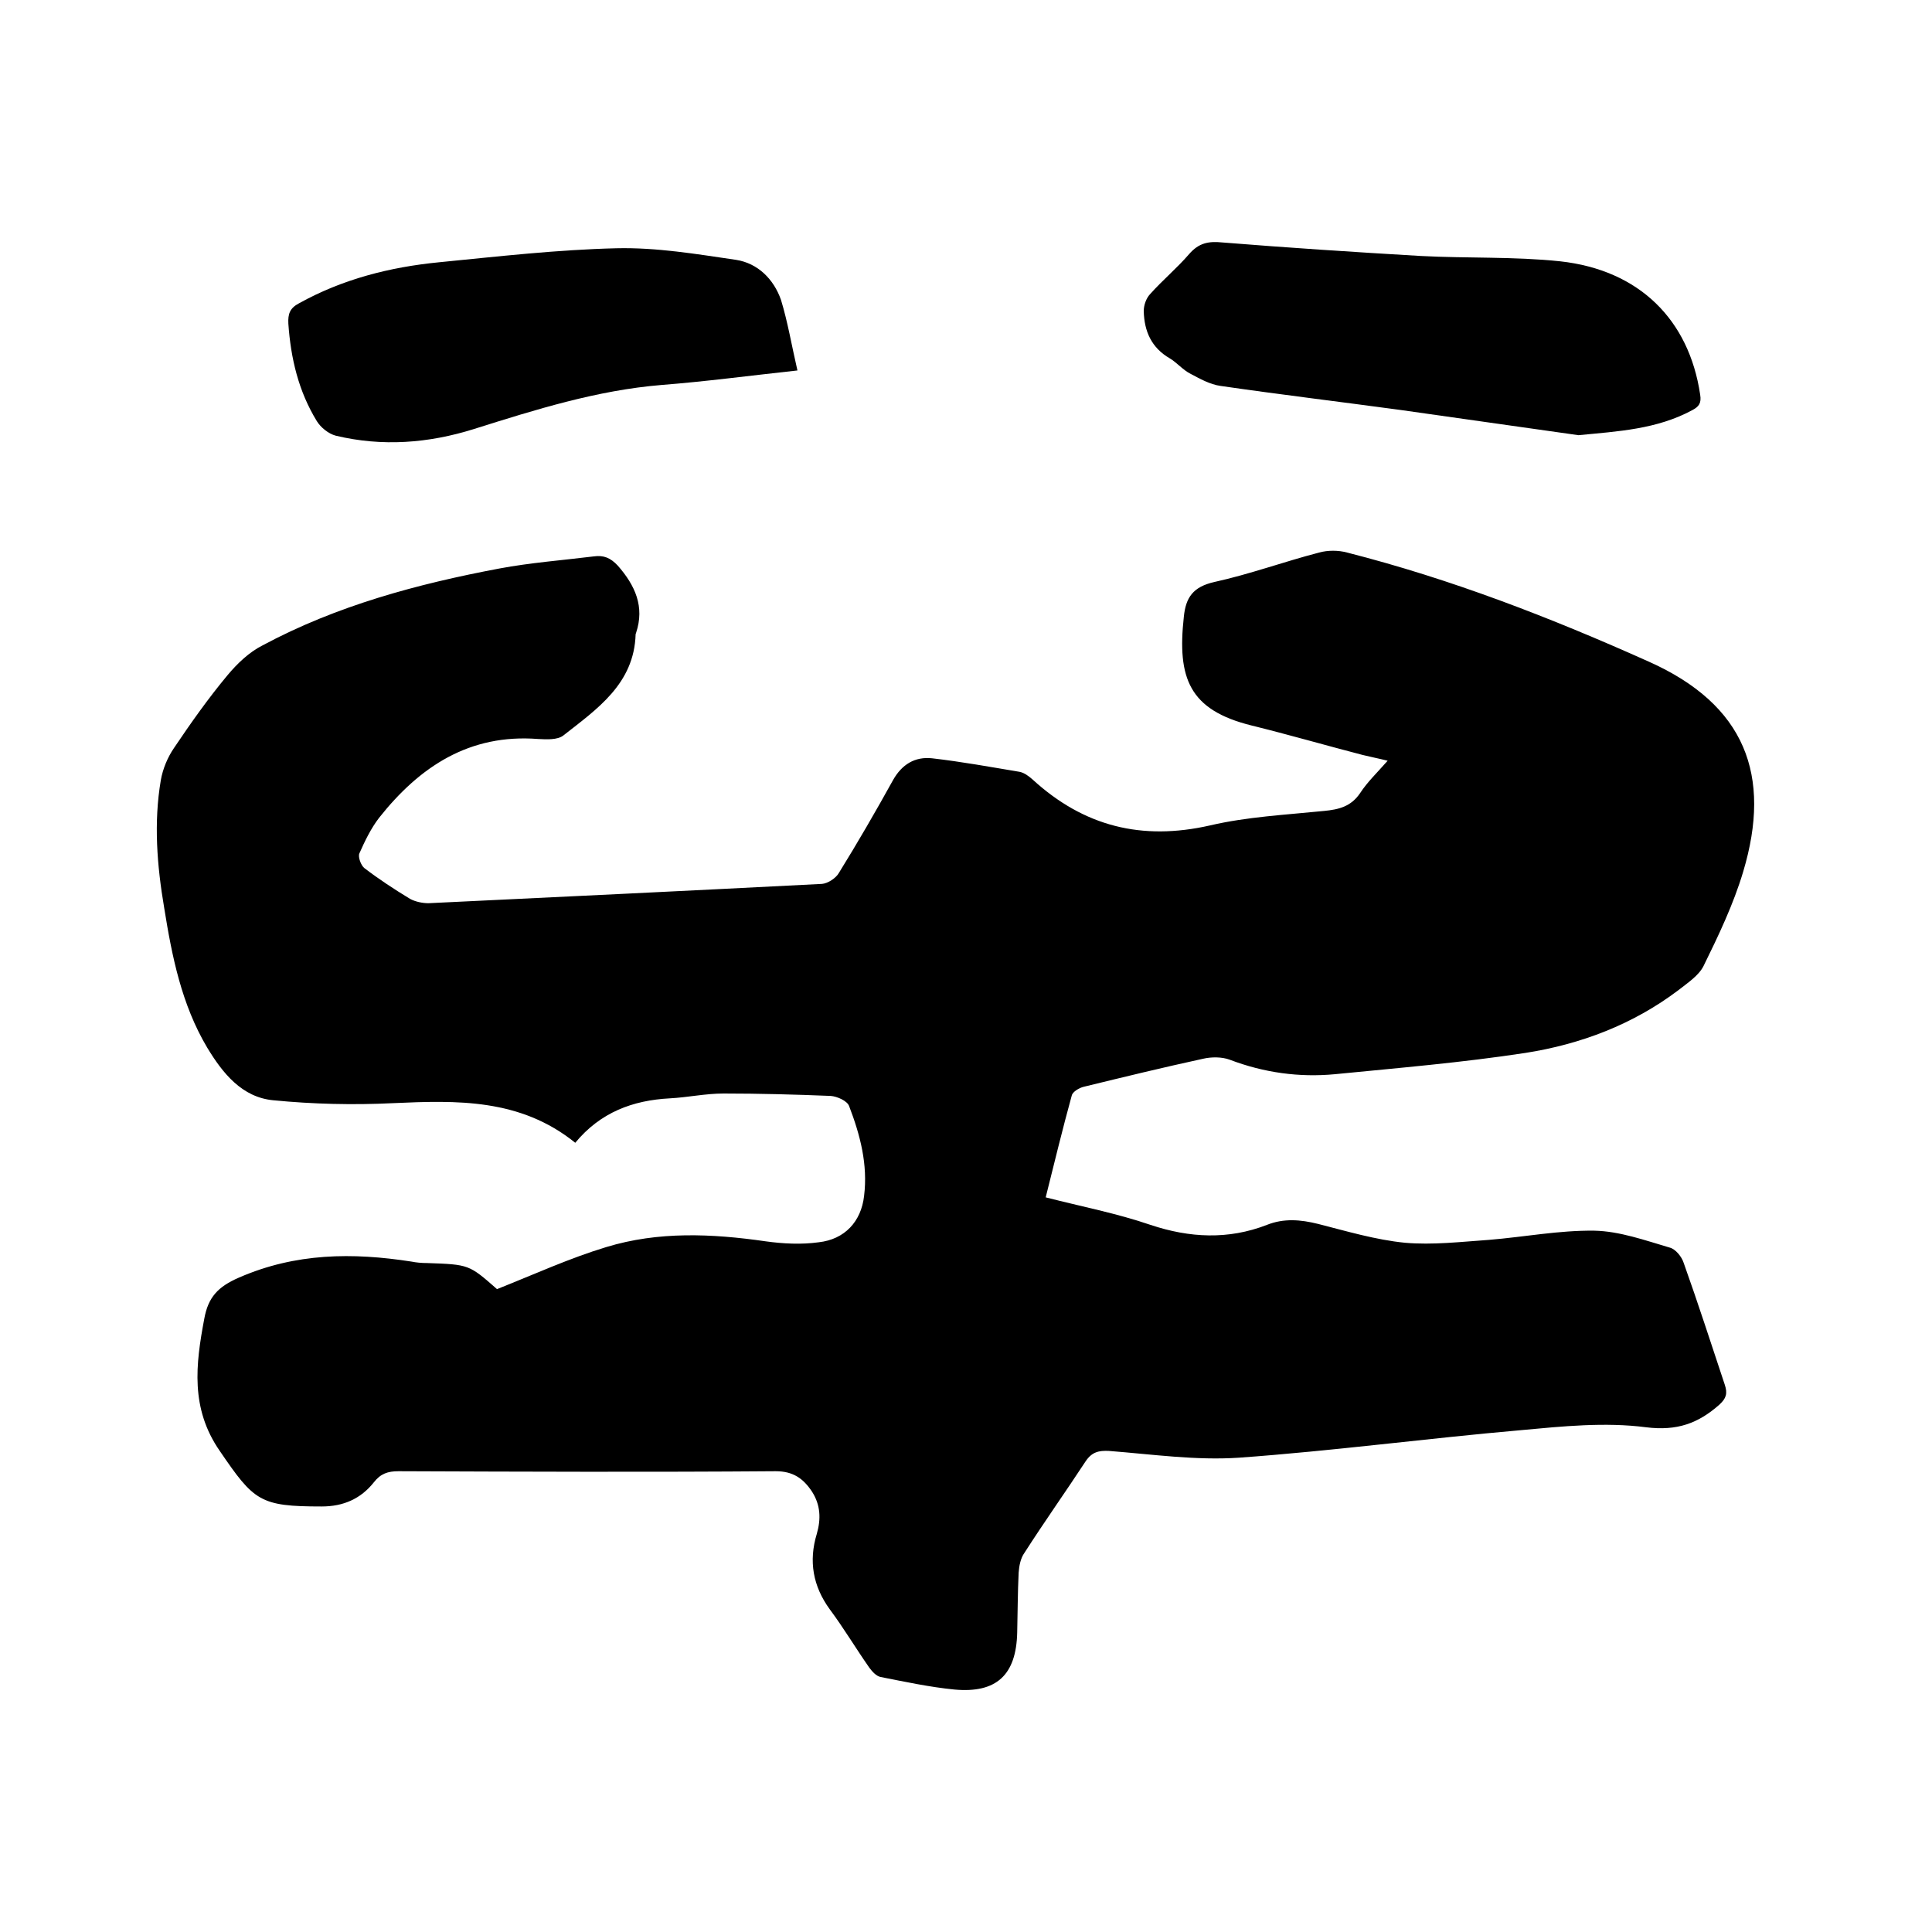
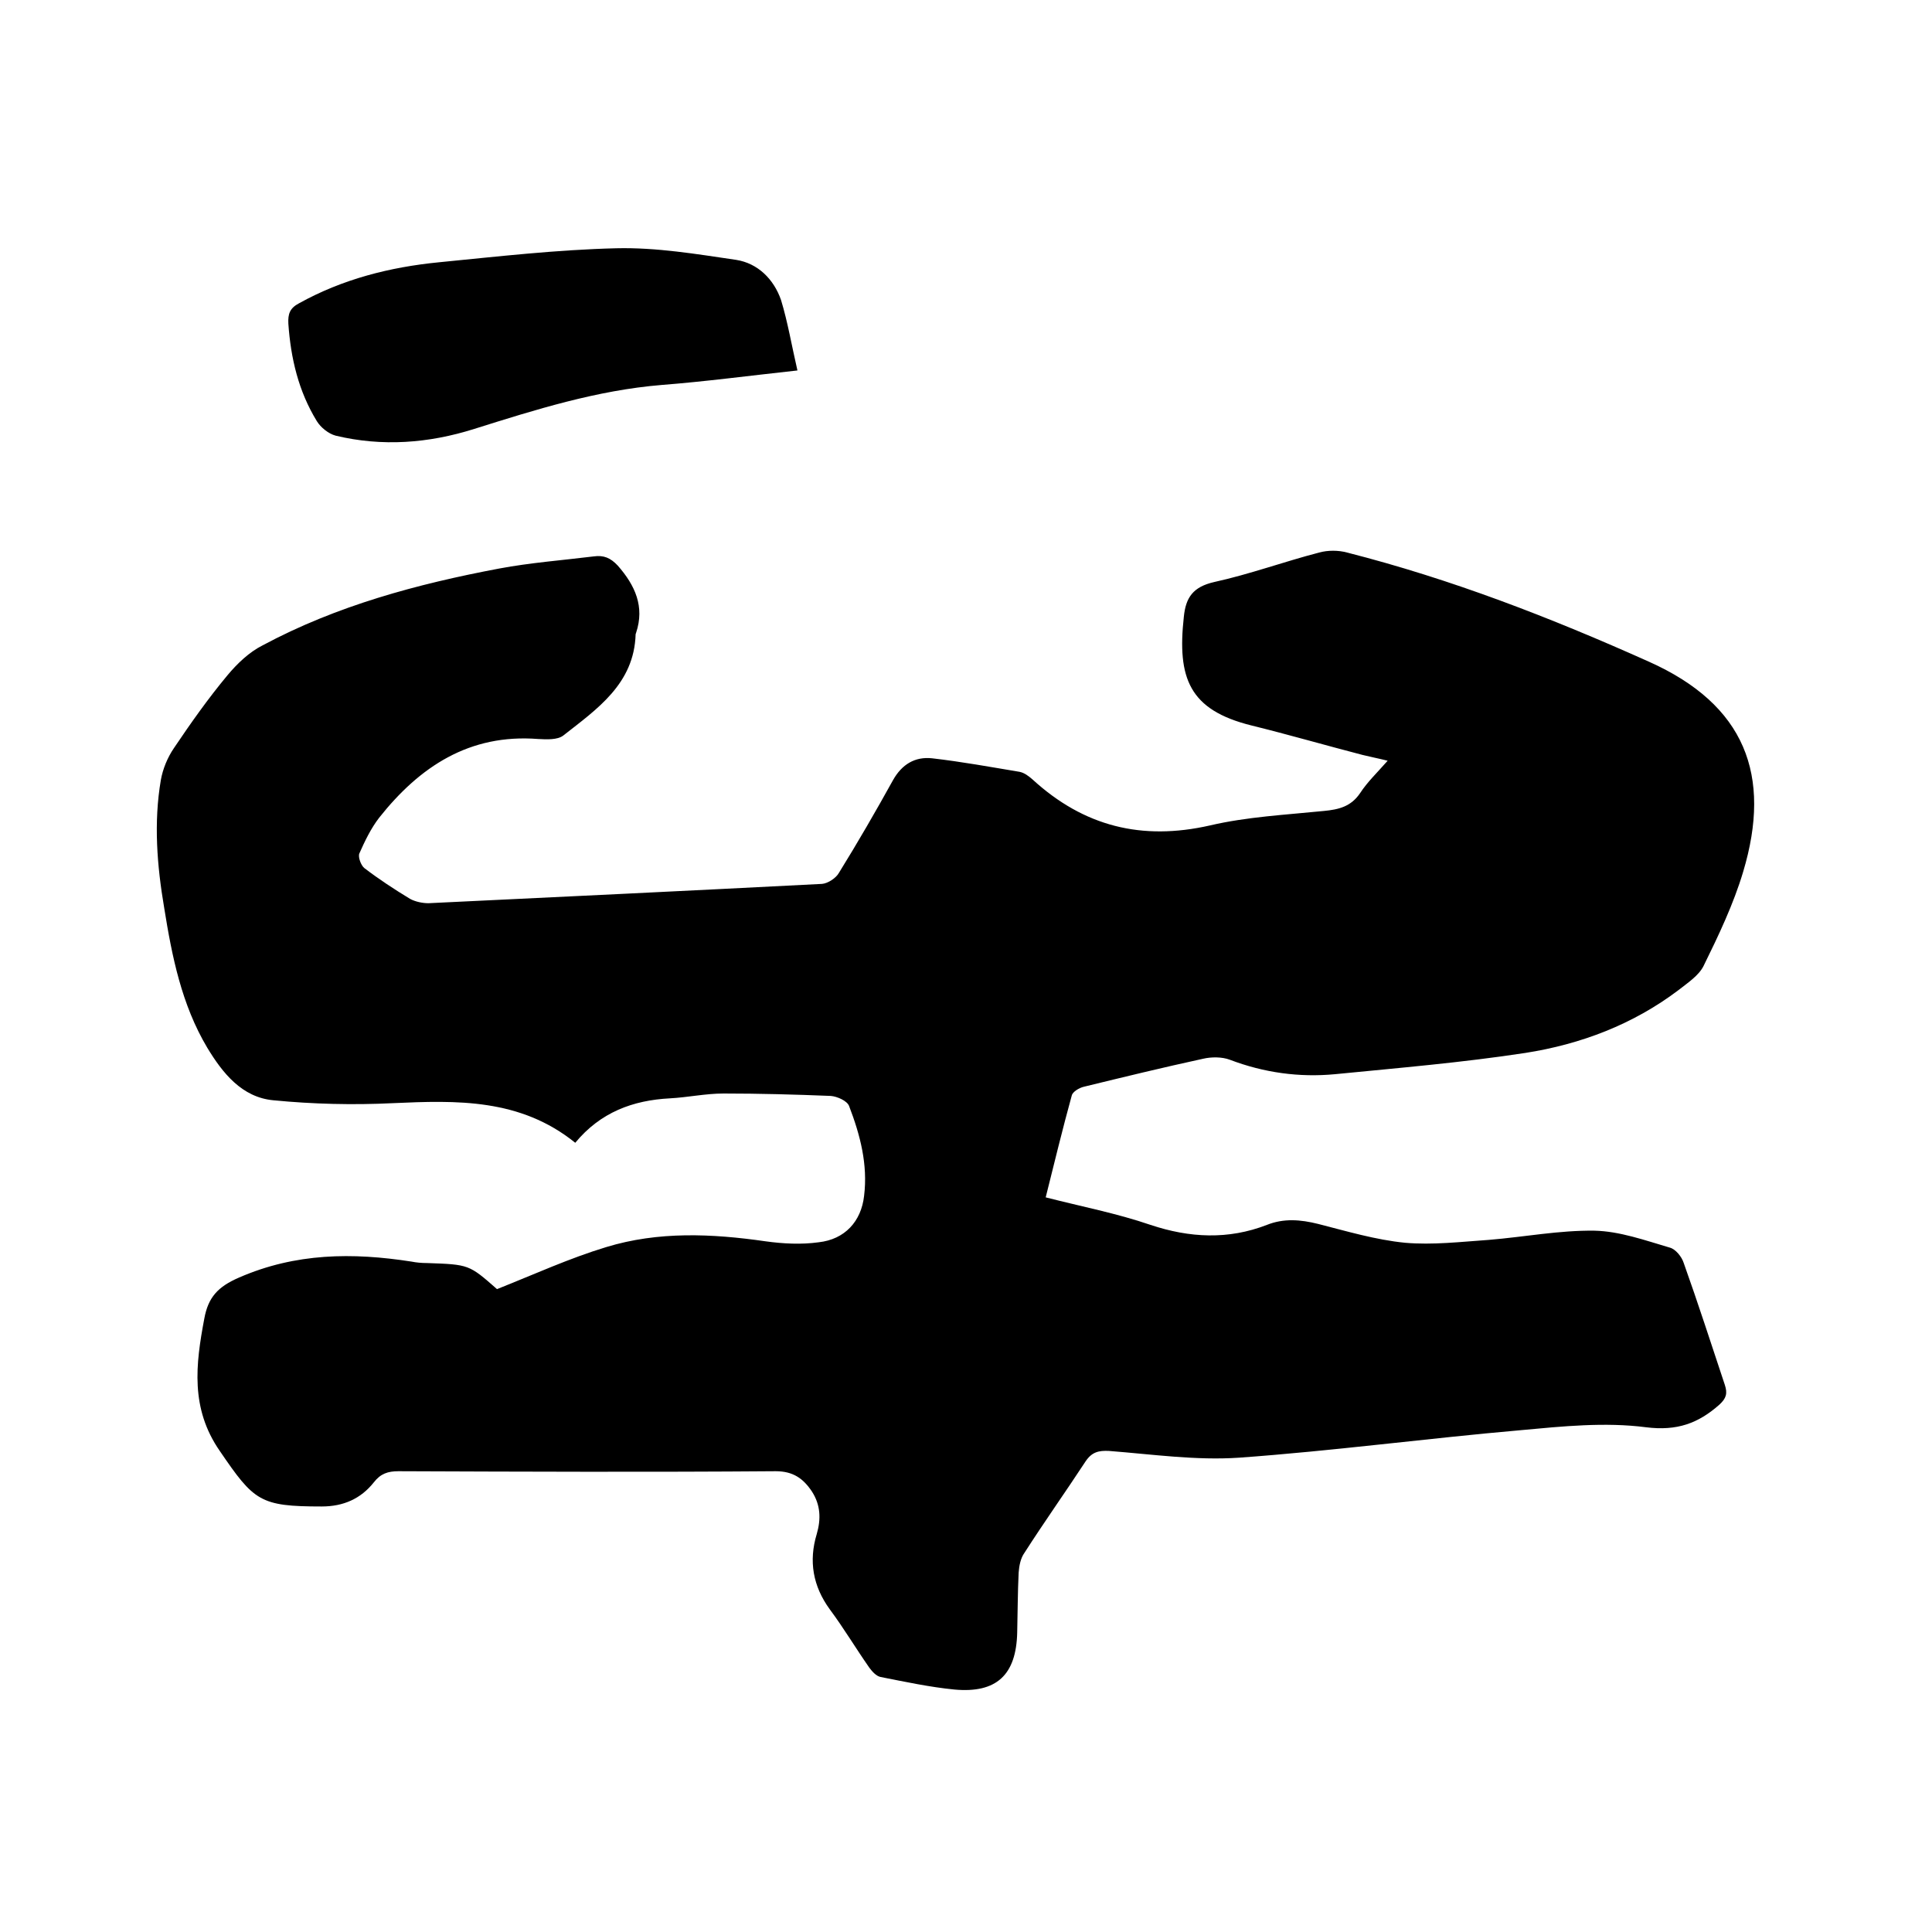
<svg xmlns="http://www.w3.org/2000/svg" enable-background="new 0 0 400 400" viewBox="0 0 400 400">
  <path d="m102.9 266.9c7.8-3.1 15-6.4 22.6-8.7 10.8-3.3 21.9-2.8 33-1.2 3.6.5 7.4.7 11 .2 5.4-.6 8.8-4.3 9.4-9.6.8-6.5-.8-12.6-3.1-18.6-.4-1.1-2.5-2-3.8-2.1-7.4-.3-14.8-.5-22.2-.5-3.7 0-7.4.8-11.1 1-7.7.4-14.4 2.9-19.6 9.2-11.4-9.2-24.5-8.8-37.8-8.2-8.2.4-16.5.2-24.7-.6-6.5-.6-10.5-5.6-13.7-10.9-5.3-8.9-7.3-18.9-8.9-28.9-1.5-8.8-2.2-17.7-.7-26.5.4-2.3 1.4-4.7 2.7-6.6 3.5-5.2 7.1-10.3 11.1-15.1 2-2.4 4.5-4.8 7.3-6.2 15.3-8.2 32-12.7 49-15.9 6.4-1.2 13-1.7 19.5-2.5 2.1-.3 3.5.3 5 1.9 3.6 4.1 5.6 8.5 3.8 13.9 0 .1-.1.2-.1.3-.3 10.3-8 15.5-15 21-1.2.9-3.4.8-5.2.7-14.2-1.1-24.5 5.7-32.9 16.3-1.7 2.2-3 4.9-4.1 7.4-.3.7.3 2.4 1 3 3 2.3 6.2 4.4 9.5 6.4 1.1.6 2.6.9 3.8.9 27.2-1.3 54.3-2.6 81.5-4 1.2-.1 2.9-1.2 3.5-2.3 3.9-6.3 7.6-12.7 11.2-19.2 1.8-3.2 4.5-4.9 8.1-4.5 6.1.7 12.1 1.8 18.1 2.8 1 .2 1.9.9 2.7 1.6 10.6 9.7 22.6 12.7 36.7 9.5 7.7-1.8 15.7-2.2 23.6-3 3.1-.3 5.6-.9 7.5-3.7 1.5-2.3 3.5-4.2 5.7-6.7-2-.5-3.6-.8-5.2-1.2-7.7-2-15.3-4.2-23-6.1-12.9-3.2-15.4-9.8-14-22.5.4-4 1.9-6.2 6.3-7.2 7.3-1.6 14.4-4.2 21.7-6.1 1.8-.5 4-.5 5.8 0 21.6 5.5 42.2 13.5 62.5 22.6 19.9 8.9 25.5 23.5 19.5 43.5-2 6.7-5.1 13.2-8.2 19.5-1 2-3.3 3.5-5.2 5-9.4 7.1-20.2 11.2-31.7 13-13.1 2-26.2 3.1-39.4 4.4-7.4.7-14.7-.3-21.8-3-1.6-.6-3.8-.6-5.5-.2-8.3 1.8-16.5 3.8-24.7 5.8-.9.2-2.3 1-2.5 1.8-1.9 6.9-3.6 13.9-5.4 21.1 7.4 1.9 14.7 3.3 21.7 5.7 8.1 2.7 16.1 3.1 24.1 0 3.5-1.4 7-1.1 10.6-.2 5.9 1.5 11.9 3.3 18 3.9 5.7.5 11.6-.2 17.4-.6 7.3-.6 14.5-2 21.8-1.9 5.2.1 10.5 2 15.6 3.5 1.2.3 2.5 1.9 2.9 3.2 3 8.4 5.7 16.8 8.5 25.2.6 1.8.3 2.8-1.1 4.1-4.4 3.9-8.8 5.5-15.2 4.7-8.5-1.1-17.3-.2-25.9.6-19.5 1.7-38.9 4.3-58.4 5.7-8.9.6-17.9-.7-26.9-1.4-2.1-.1-3.5.2-4.8 2.1-4.2 6.4-8.6 12.6-12.7 19-.8 1.1-1.1 2.7-1.2 4.1-.2 4.1-.2 8.3-.3 12.4-.2 8.8-4.3 12.6-13 11.8-5.1-.5-10.2-1.6-15.3-2.6-.9-.2-1.7-1.1-2.3-1.9-2.8-4-5.3-8.2-8.2-12.1-3.5-4.8-4.4-10-2.7-15.6.9-3.1.8-6-1-8.8-1.8-2.7-3.9-4.2-7.5-4.2-26 .2-52.1.1-78.1 0-2.2 0-3.7.5-5.1 2.3-2.7 3.4-6.3 5-10.8 5-12.8 0-14-1.1-21.1-11.5-6.1-8.8-5-17.9-3.2-27.4.8-4.4 2.8-6.6 7.2-8.5 11.7-5.1 23.5-5.2 35.7-3.3 1 .2 2.1.3 3.2.3 8.7.3 8.7.3 14.5 5.4z" />
-   <path d="m326.8 90.1c-12.2-1.7-24.5-3.5-36.7-5.2-12.5-1.7-25-3.2-37.4-5-2.2-.3-4.3-1.5-6.2-2.5-1.6-.8-2.8-2.3-4.3-3.2-3.8-2.2-5.3-5.6-5.4-9.8 0-1.2.5-2.7 1.4-3.6 2.5-2.8 5.5-5.3 8-8.2 2-2.3 4-2.7 6.9-2.4 13.7 1.1 27.4 2 41.1 2.8 9.6.5 19.3.1 28.8 1.1 16.4 1.8 26.7 12.1 29 27.6.3 1.8-.3 2.5-1.6 3.2-7.4 4-15.4 4.4-23.6 5.2z" />
  <path d="m165.1 76.7c-10.1 1.1-19.1 2.3-28.1 3-13.4 1.1-26.1 5.1-38.8 9.1-9.5 3-19.1 3.7-28.7 1.4-1.5-.4-3.1-1.7-3.9-3-3.8-6.2-5.4-13-5.9-20.2-.1-2 .3-3.2 2.2-4.2 9-5 18.8-7.5 29-8.5 12.2-1.2 24.4-2.6 36.7-2.9 8.3-.2 16.6 1.2 24.8 2.4 4.5.7 7.8 4 9.3 8.3 1.4 4.6 2.2 9.4 3.4 14.6z" />
</svg>